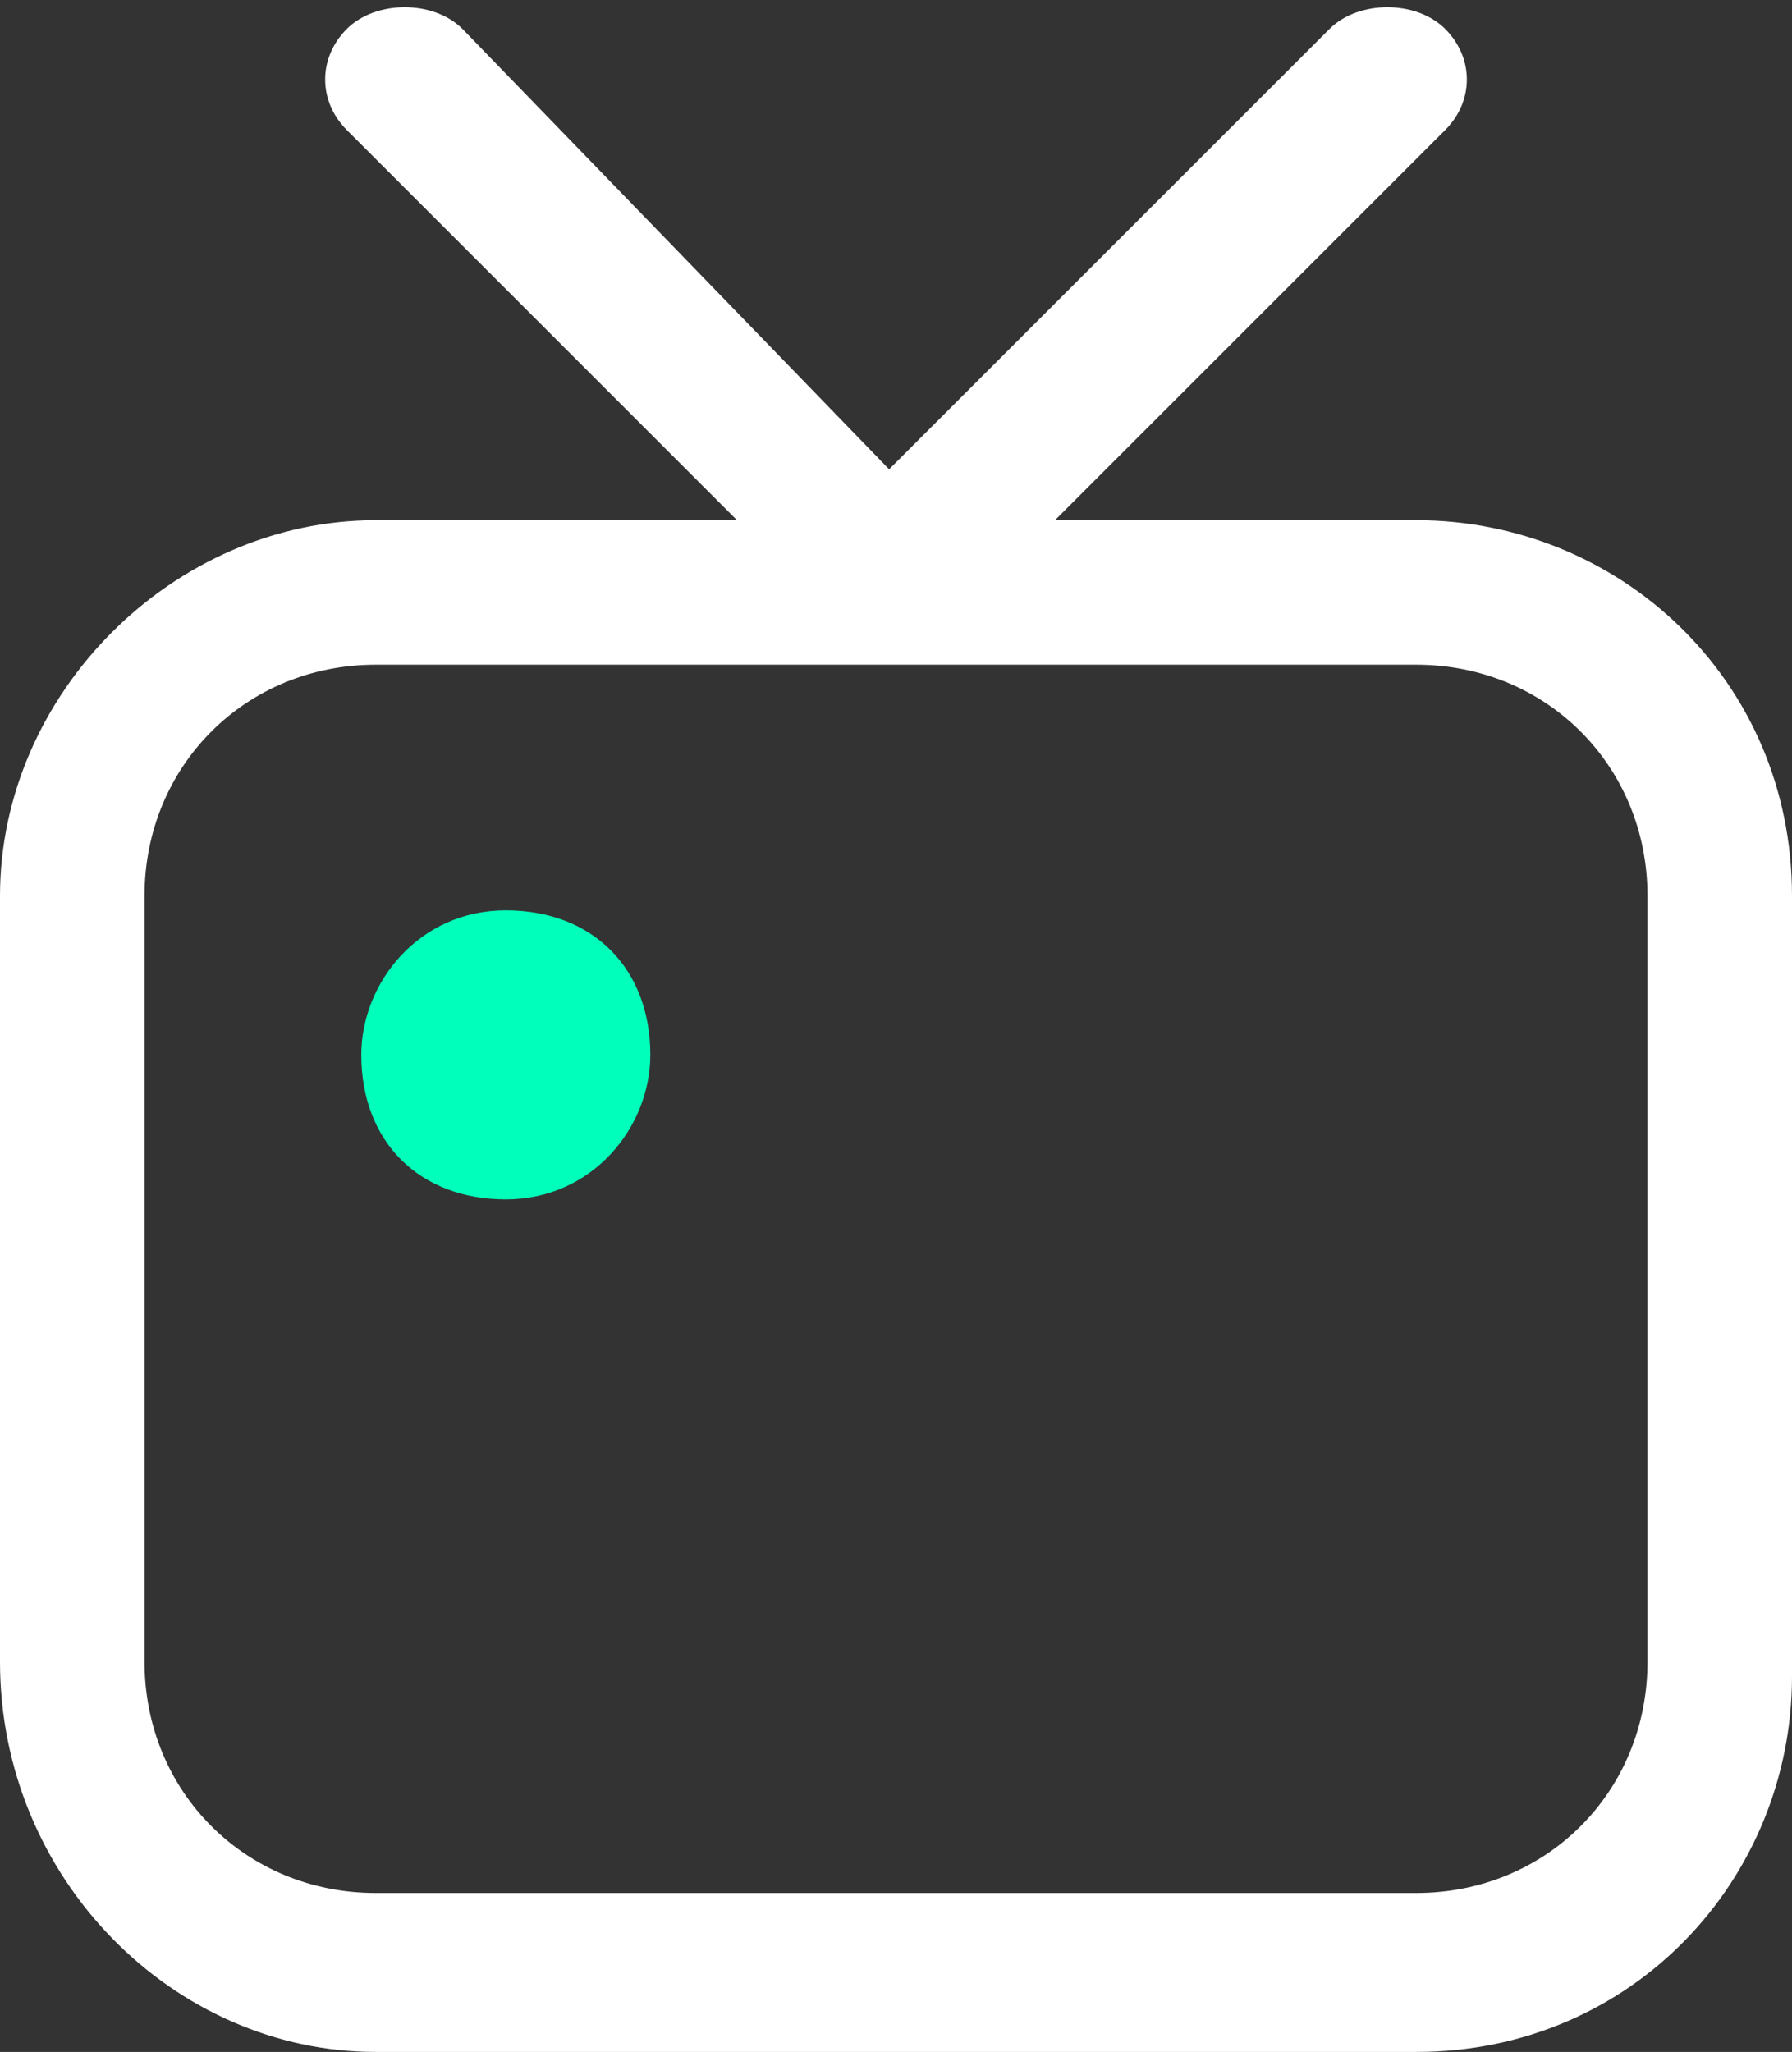
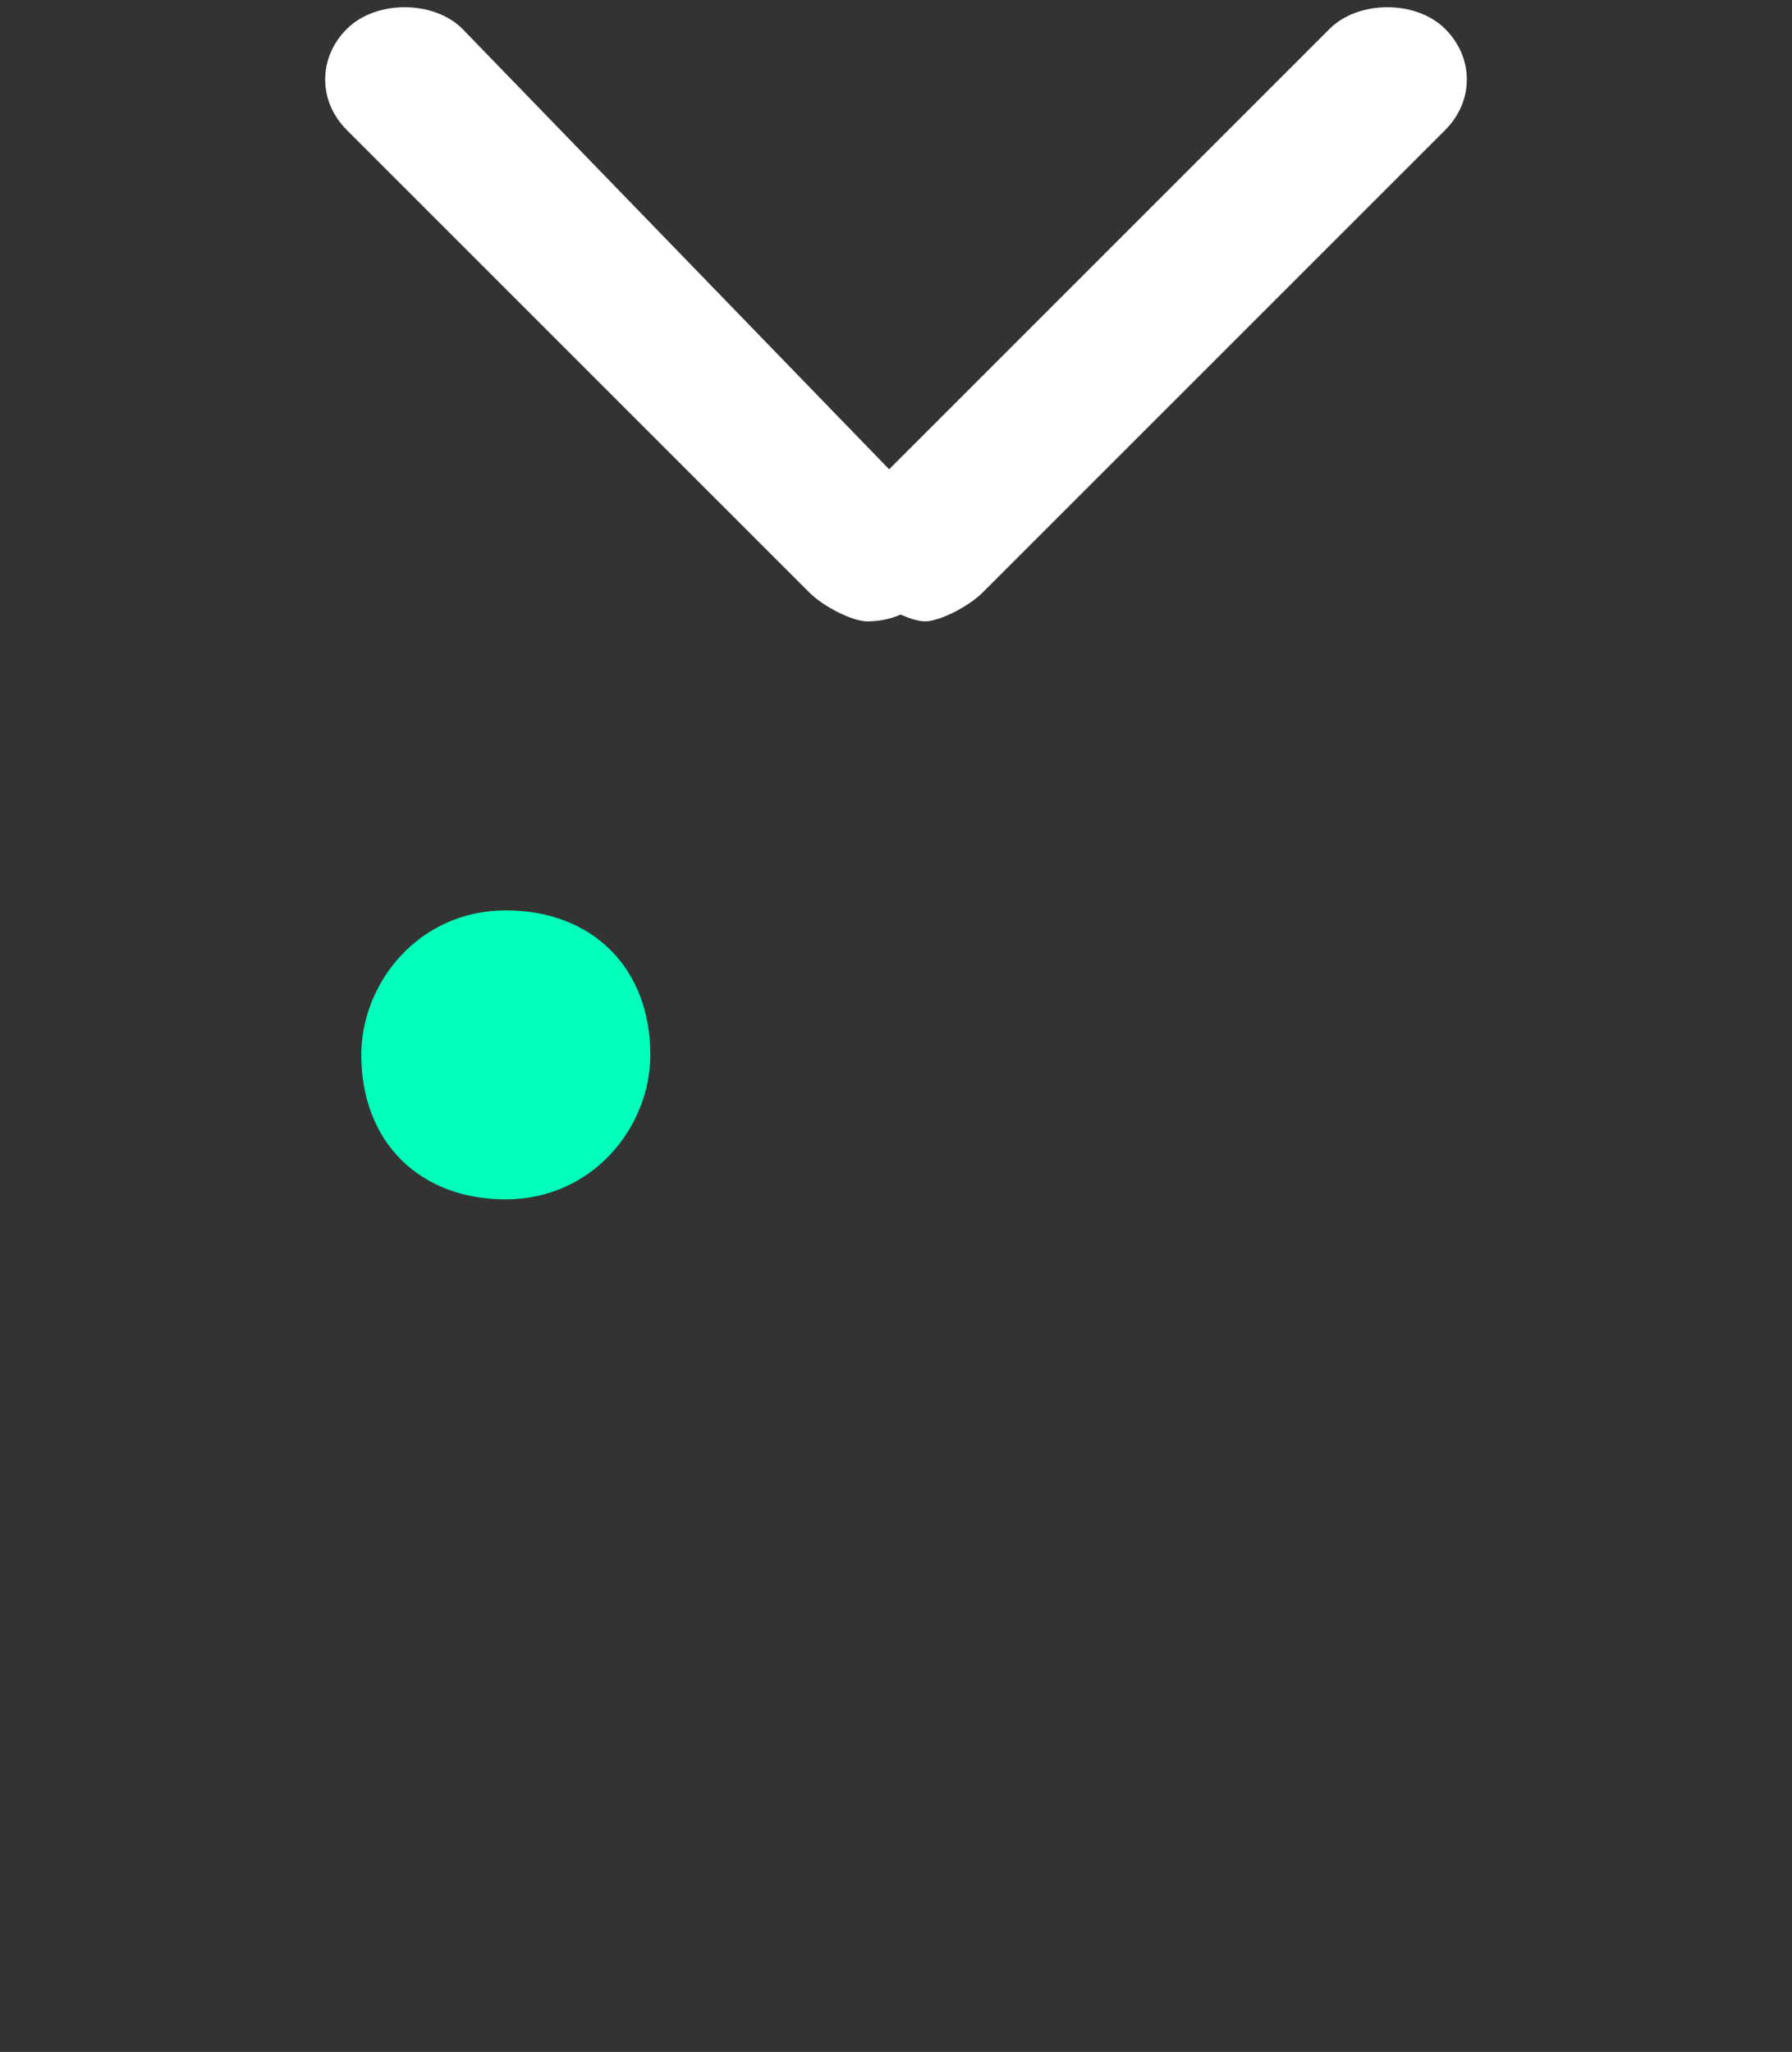
<svg xmlns="http://www.w3.org/2000/svg" version="1.1" id="Layer_1" x="0px" y="0px" viewBox="0 0 12.4 14.2" style="enable-background:new 0 0 12.4 14.2;" xml:space="preserve">
  <rect x="0" y="0" width="12.4" height="14.2" fill="#333333" stroke="none" />
  <style type="text/css">
	.st0{fill:#FFFFFF;}
	.st1{fill:#00FFBA;}
</style>
  <g id="Shows_-_Icon" transform="translate(0 0)">
-     <path id="Path_106" class="st0" d="M2.6,14.2h7.2c1.5,0,2.6-1.2,2.6-2.6V6.2c0-1.5-1.2-2.6-2.6-2.6H2.6C1.2,3.6,0,4.8,0,6.2v5.3   C0,13,1.2,14.2,2.6,14.2 M9.8,4.6c0.9,0,1.6,0.7,1.6,1.6v5.3c0,0.9-0.7,1.6-1.6,1.6H2.6c-0.9,0-1.6-0.7-1.6-1.6V6.2   c0-0.9,0.7-1.6,1.6-1.6L9.8,4.6z" />
    <path id="Path_107" class="st0" d="M6.4,4.3c0.1,0,0.3-0.1,0.4-0.2L10,0.9c0.2-0.2,0.2-0.5,0-0.7C9.8,0,9.4,0,9.2,0.2L6,3.4   C5.8,3.6,5.8,3.9,6,4.1C6.1,4.2,6.3,4.3,6.4,4.3" />
    <path id="Path_108" class="st0" d="M6,4.3c0.3,0,0.5-0.2,0.5-0.5c0-0.1-0.1-0.3-0.2-0.4L3.2,0.2C3,0,2.6,0,2.4,0.2   c-0.2,0.2-0.2,0.5,0,0.7l3.2,3.2C5.7,4.2,5.9,4.3,6,4.3" />
    <path id="Path_109" class="st1" d="M2.5,7.3c0-0.5,0.4-1,1-1s1,0.4,1,1c0,0.5-0.4,1-1,1C2.9,8.3,2.5,7.9,2.5,7.3L2.5,7.3" />
  </g>
</svg>